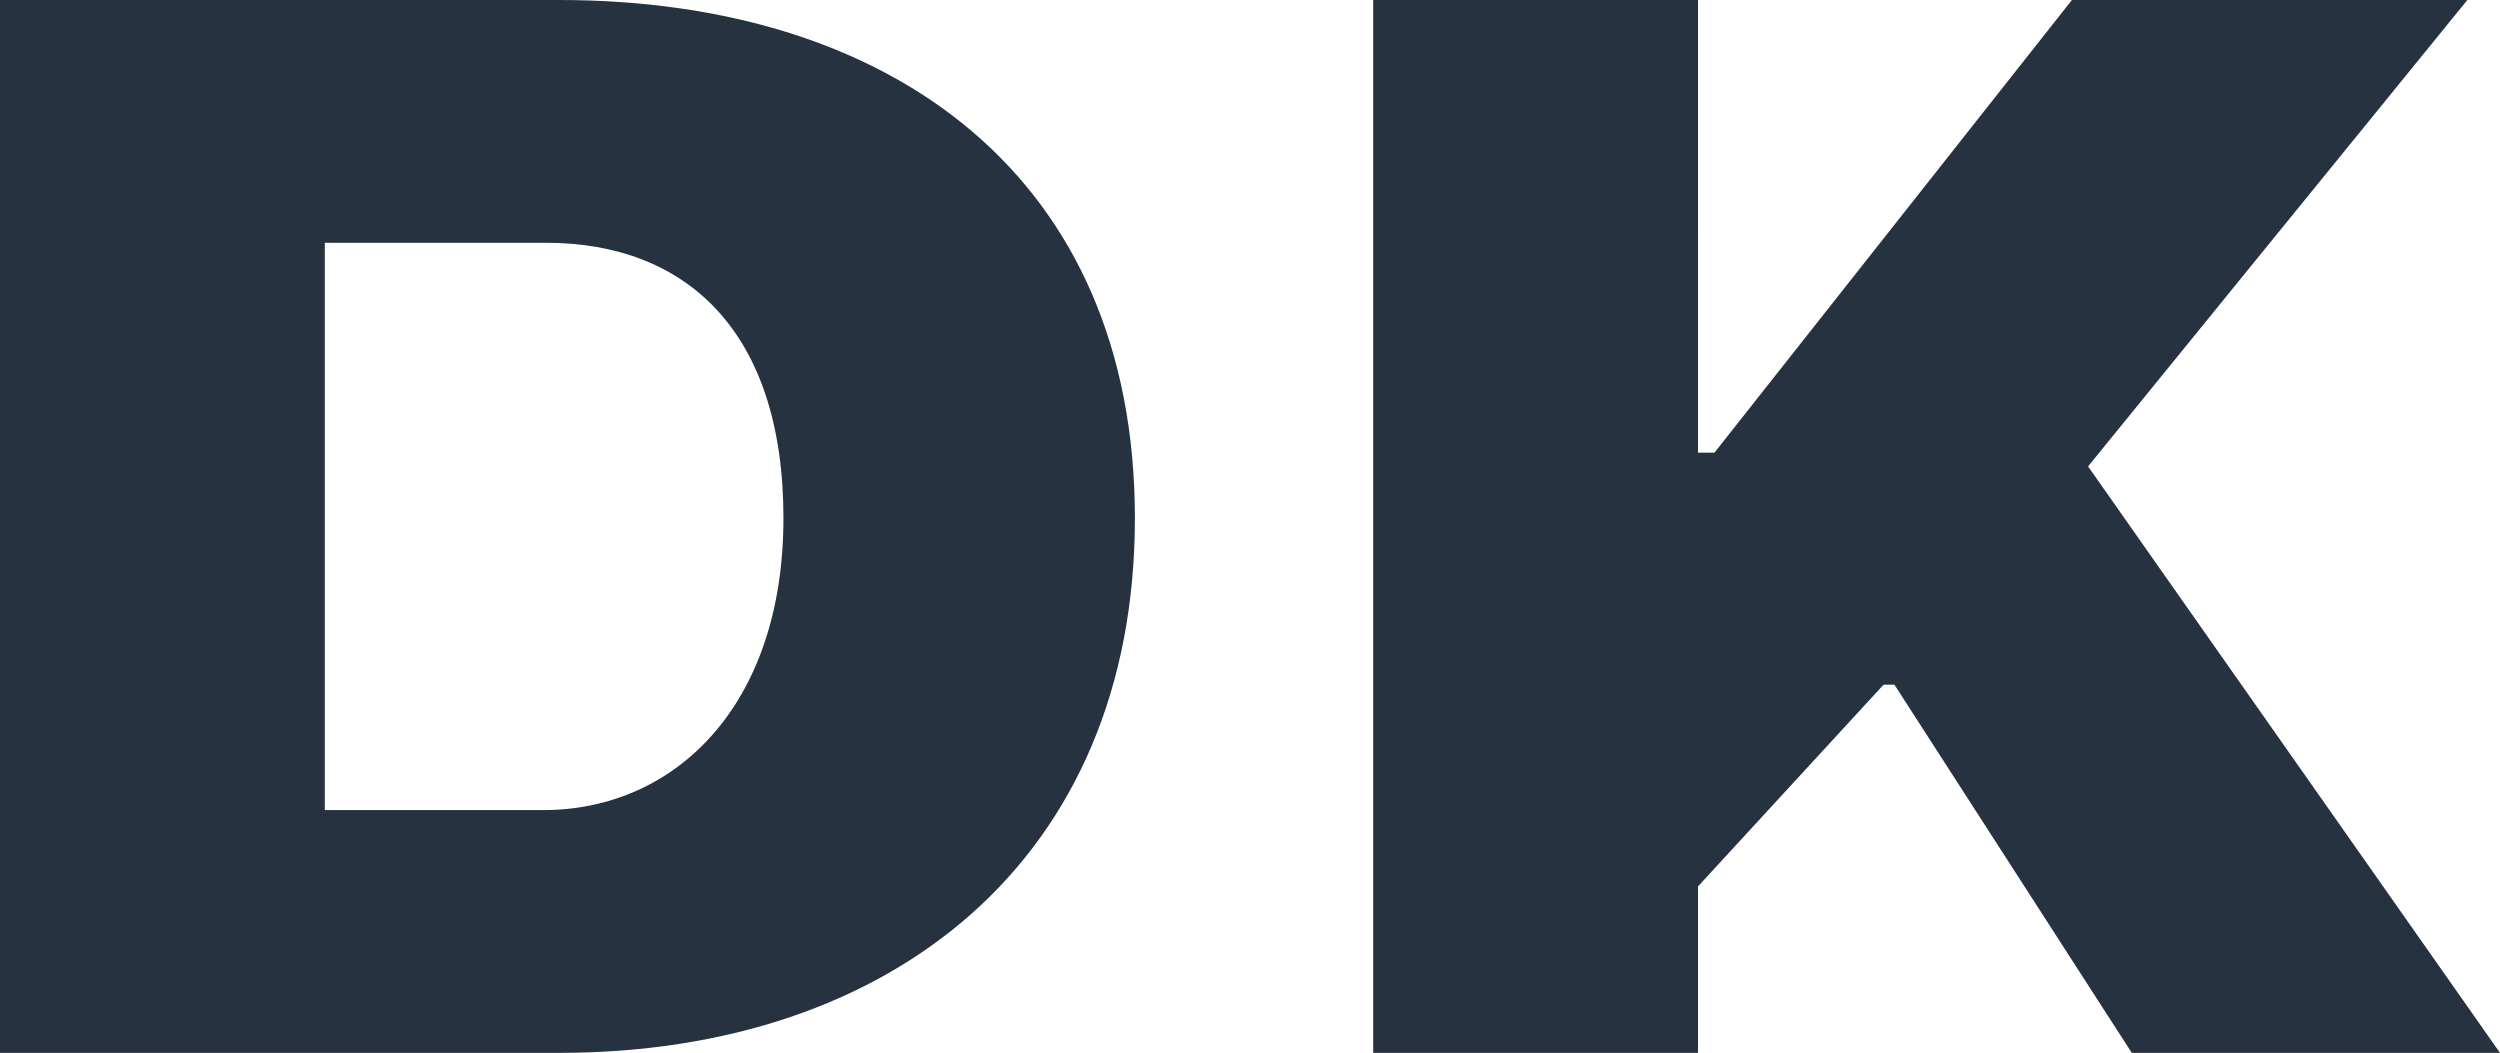
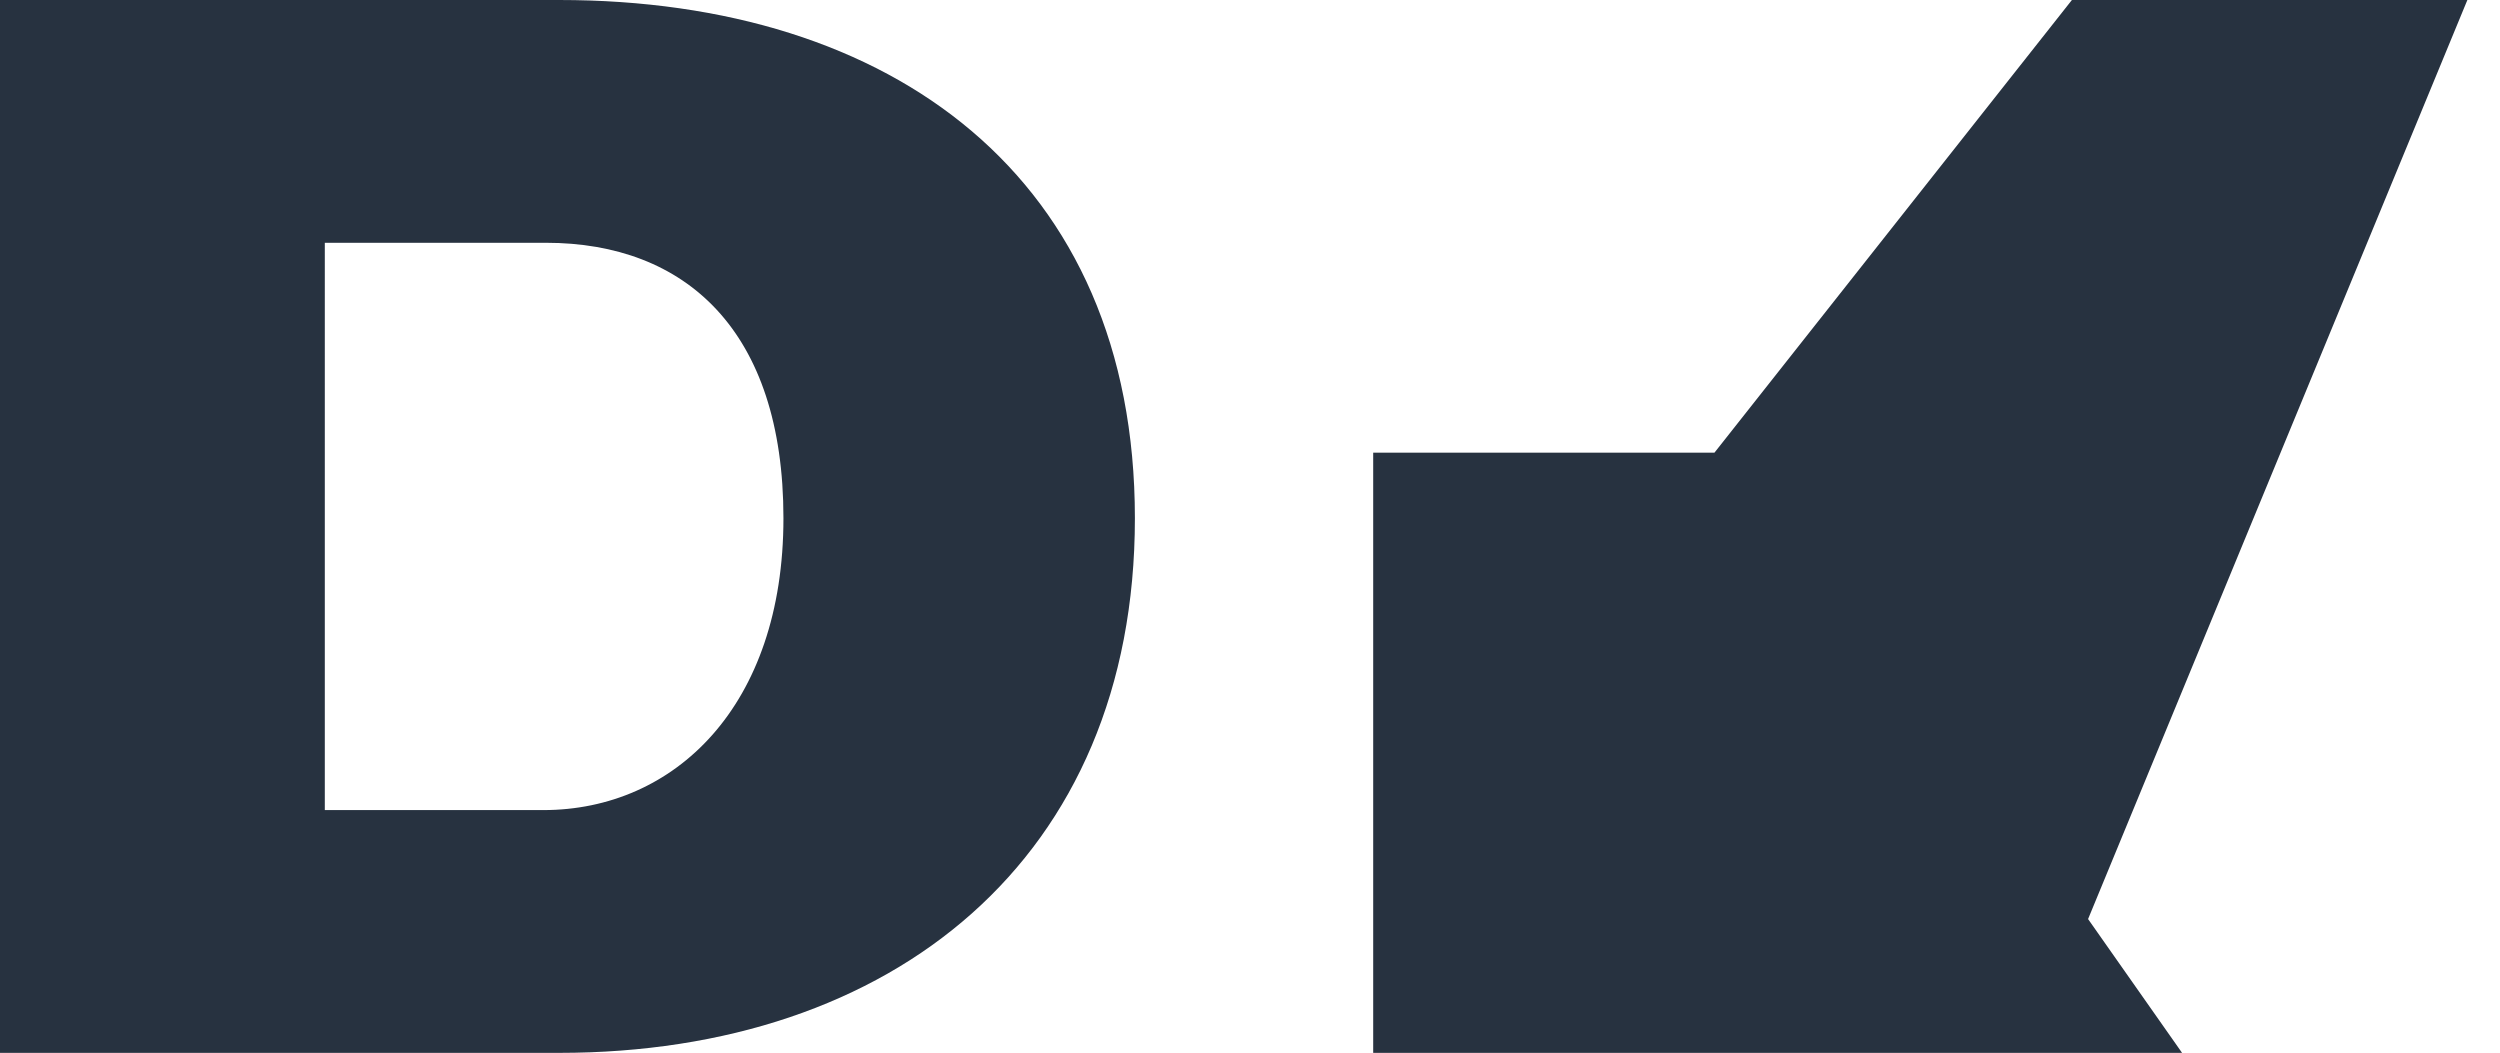
<svg xmlns="http://www.w3.org/2000/svg" id="Layer_2" data-name="Layer 2" viewBox="0 0 83.51 35.17">
  <style>
  .cls-1 {
    fill: #273240;
  }
  @media (prefers-color-scheme: dark) {
     .cls-1 {
        fill: #fff;
      }
  }
</style>
  <g id="Layer_1-2" data-name="Layer 1">
-     <path class="cls-1" d="M82.42,0h-13.21l-11.94,15.12h-.55V0h-10.85v35.17h10.85v-5.56l6.2-6.74h.36l7.93,12.3h12.3l-13.76-19.59L82.42,0h0ZM18.68,0H0v35.17h18.68c11.12,0,19.23-6.47,19.23-17.86S29.8,0,18.68,0M18.14,27.06h-7.29V8.11h7.39c4.65,0,7.93,2.92,7.93,9.2s-3.64,9.75-8.02,9.75" />
+     <path class="cls-1" d="M82.42,0h-13.21l-11.94,15.12h-.55h-10.85v35.17h10.85v-5.56l6.2-6.74h.36l7.93,12.3h12.3l-13.76-19.59L82.42,0h0ZM18.68,0H0v35.17h18.68c11.12,0,19.23-6.47,19.23-17.86S29.8,0,18.68,0M18.14,27.06h-7.29V8.11h7.39c4.65,0,7.93,2.92,7.93,9.2s-3.64,9.75-8.02,9.75" />
  </g>
</svg>